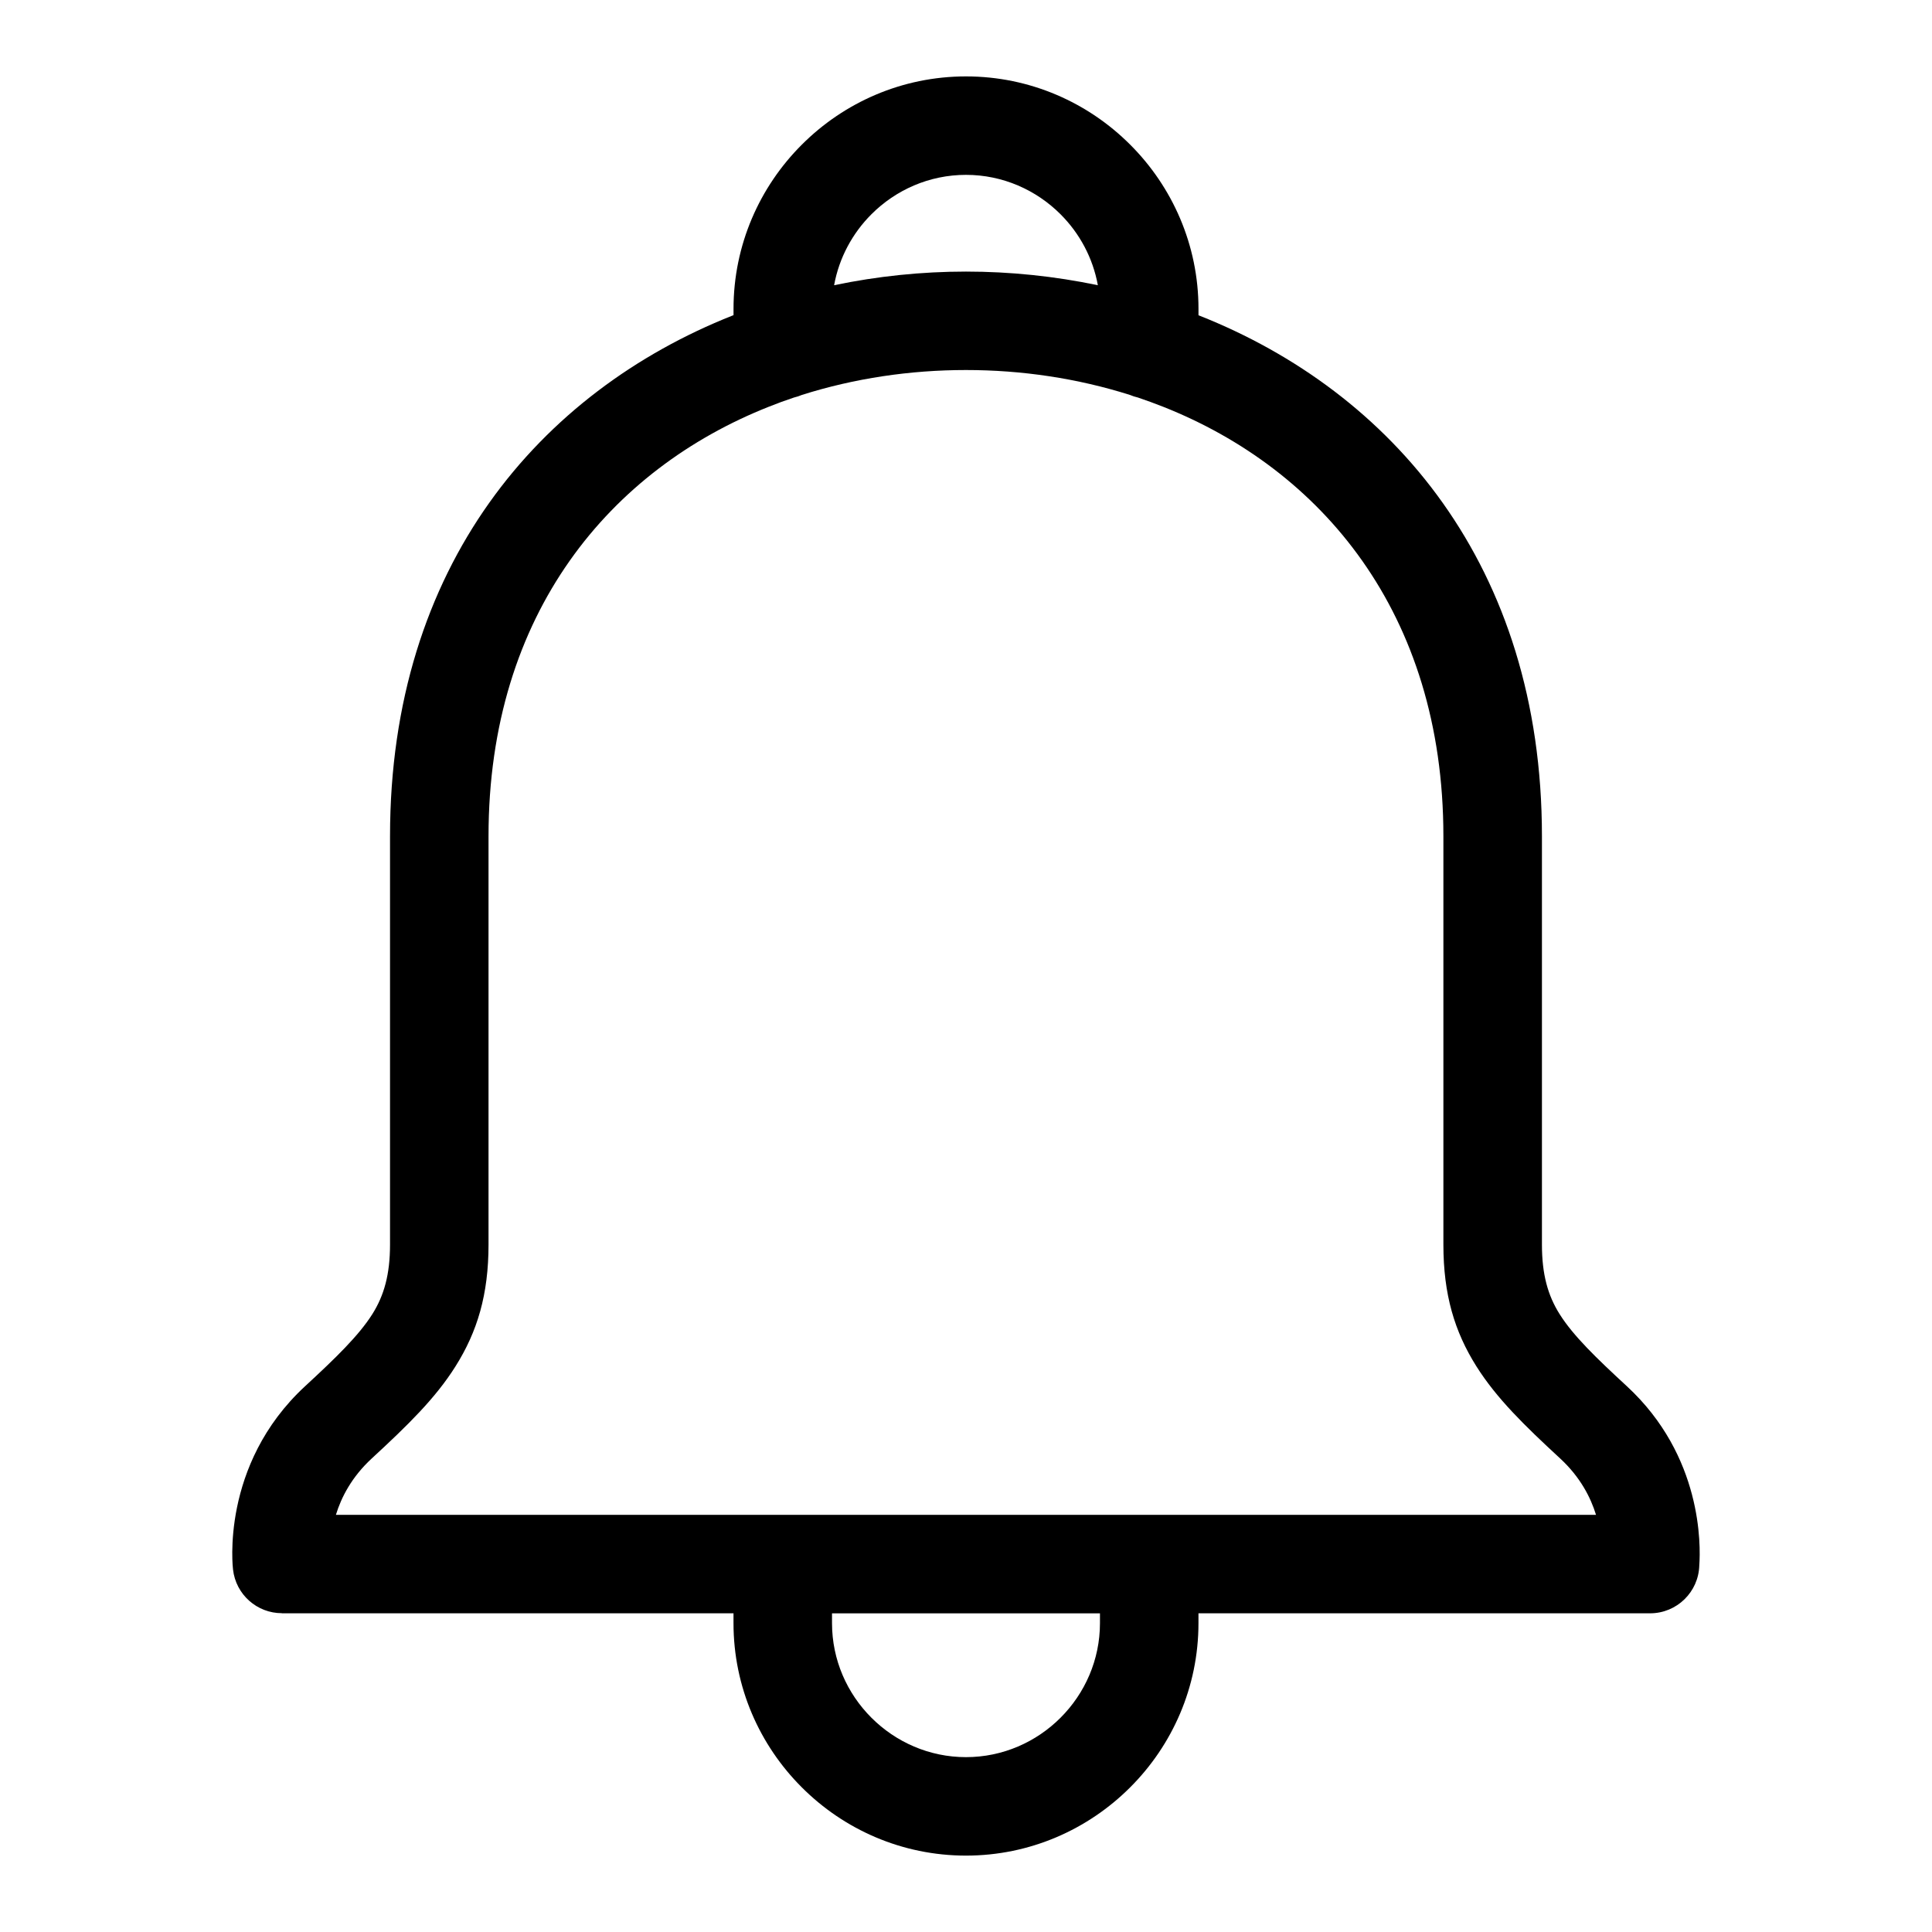
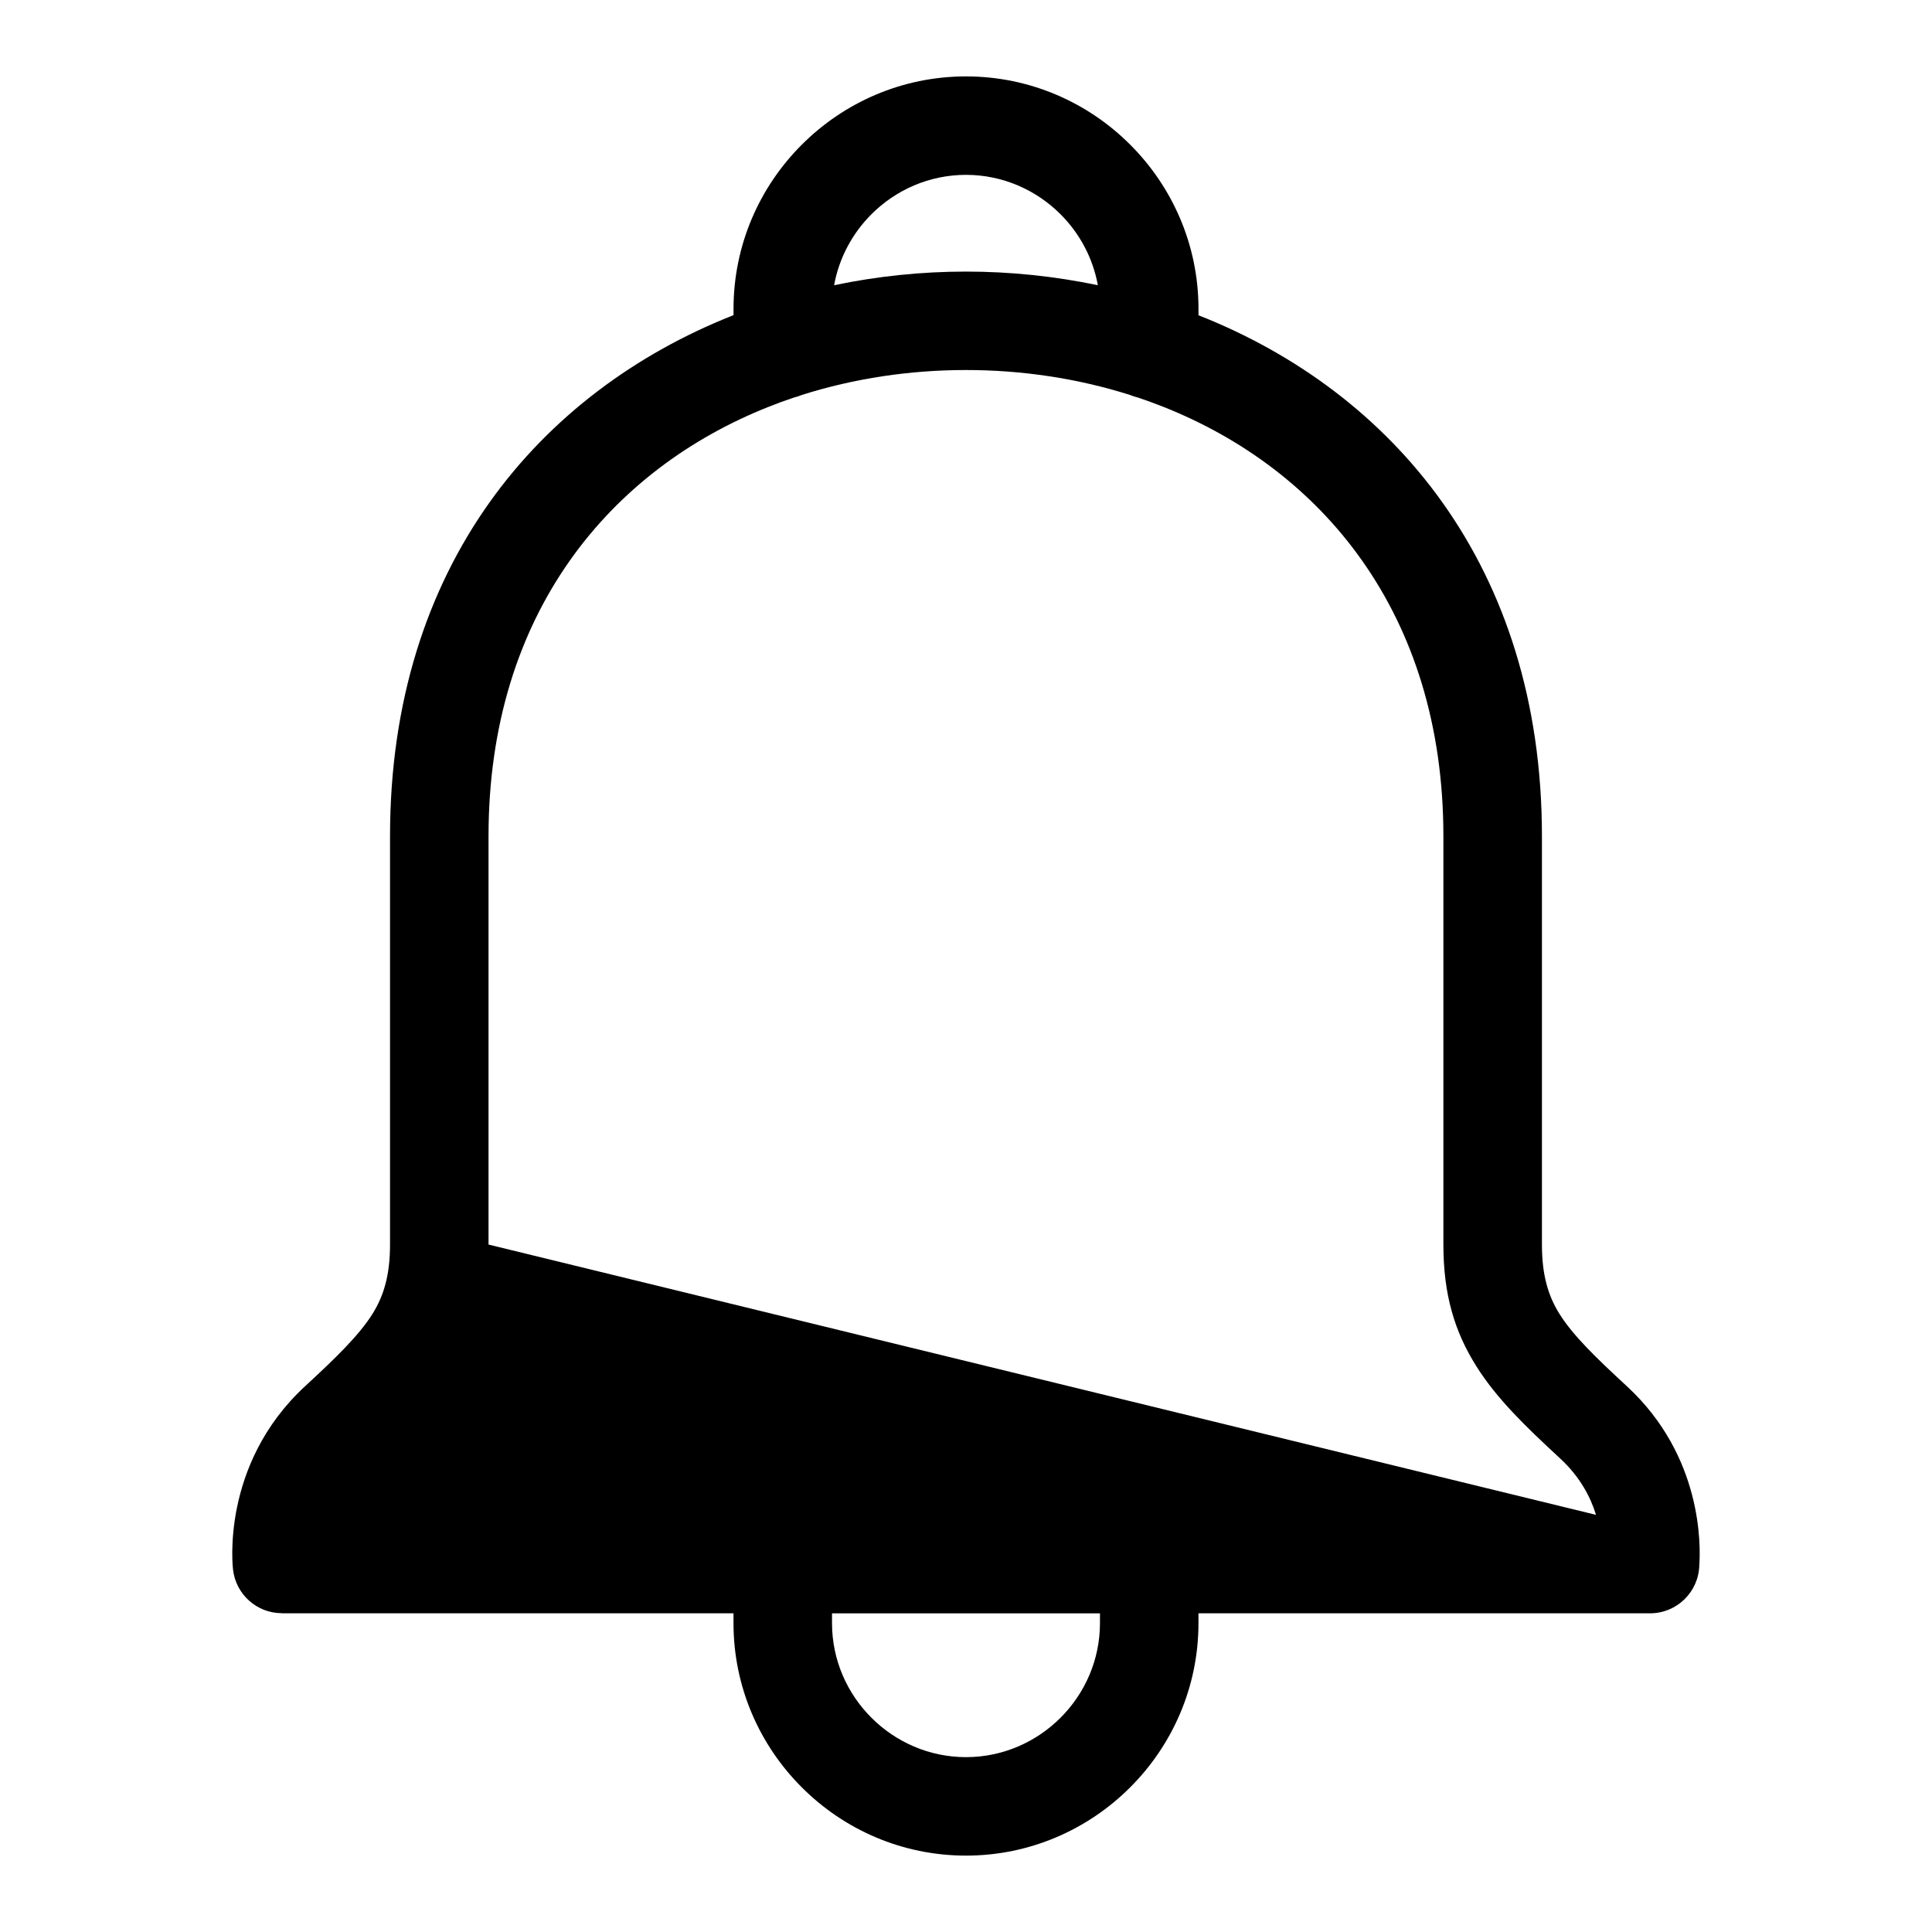
<svg xmlns="http://www.w3.org/2000/svg" fill="#000000" width="800px" height="800px" version="1.1" viewBox="144 144 512 512">
-   <path d="m566.96 545.45c-1.422-4.641-4.188-10.02-9.477-14.918-9.582-8.844-16.867-15.961-22.203-24.41-5.82-9.234-8.766-19.059-8.766-32.301v-108.2c0-59.371-32.555-97.293-74.227-113.81-2.207-0.875-4.457-1.691-6.727-2.465-0.727-0.168-1.438-0.395-2.102-0.68-13.891-4.398-28.641-6.606-43.469-6.606-14.828 0-29.578 2.207-43.453 6.59-0.68 0.289-1.391 0.527-2.117 0.695-2.266 0.754-4.504 1.57-6.727 2.465-41.672 16.52-74.227 54.441-74.227 113.81v108.2c0 13.242-2.949 23.066-8.766 32.301-5.32 8.449-12.621 15.566-22.203 24.41-5.289 4.883-8.055 10.277-9.477 14.918zm-228.57-317.9v-1.691c0-16.957 6.922-32.359 18.094-43.516 11.156-11.168 26.555-18.094 43.516-18.094 16.957 0 32.359 6.922 43.516 18.094 11.168 11.156 18.094 26.555 18.094 43.516v1.691l0.273 0.105c50.938 20.191 90.746 66.203 90.746 137.96v108.2c0 7.922 1.57 13.496 4.684 18.441 3.613 5.742 9.703 11.621 17.82 19.105 20.043 18.516 19.574 42.215 19.195 47.488-0.18 7.043-5.957 12.695-13.043 12.695h-119.68v2.602c0 16.957-6.922 32.359-18.094 43.516-11.156 11.168-26.555 18.094-43.516 18.094-16.957 0-32.359-6.922-43.516-18.094-11.168-11.156-18.094-26.555-18.094-43.516v-2.602h-119.68v-0.031c-6.559 0.016-12.211-4.926-12.953-11.594 0-0.074-3.535-27.629 19.105-48.562 8.117-7.496 14.191-13.375 17.82-19.105 3.113-4.941 4.684-10.52 4.684-18.441v-108.2c0-71.762 39.797-117.77 90.746-137.98l0.273-0.105zm96.551-7.965c-1.316-7.254-4.852-13.77-9.887-18.801-6.438-6.438-15.312-10.445-25.059-10.445-9.75 0-18.621 4.004-25.059 10.445-5.031 5.031-8.57 11.547-9.887 18.801 11.488-2.402 23.23-3.613 34.945-3.613 11.699 0 23.457 1.211 34.945 3.613zm-70.449 351.97v2.602c0 9.75 4.004 18.621 10.445 25.059 6.438 6.438 15.312 10.445 25.059 10.445 9.75 0 18.621-4.004 25.059-10.445 6.438-6.438 10.445-15.312 10.445-25.059v-2.602z" />
+   <path d="m566.96 545.45c-1.422-4.641-4.188-10.02-9.477-14.918-9.582-8.844-16.867-15.961-22.203-24.41-5.82-9.234-8.766-19.059-8.766-32.301v-108.2c0-59.371-32.555-97.293-74.227-113.81-2.207-0.875-4.457-1.691-6.727-2.465-0.727-0.168-1.438-0.395-2.102-0.68-13.891-4.398-28.641-6.606-43.469-6.606-14.828 0-29.578 2.207-43.453 6.59-0.68 0.289-1.391 0.527-2.117 0.695-2.266 0.754-4.504 1.57-6.727 2.465-41.672 16.52-74.227 54.441-74.227 113.81v108.2zm-228.57-317.9v-1.691c0-16.957 6.922-32.359 18.094-43.516 11.156-11.168 26.555-18.094 43.516-18.094 16.957 0 32.359 6.922 43.516 18.094 11.168 11.156 18.094 26.555 18.094 43.516v1.691l0.273 0.105c50.938 20.191 90.746 66.203 90.746 137.96v108.2c0 7.922 1.57 13.496 4.684 18.441 3.613 5.742 9.703 11.621 17.82 19.105 20.043 18.516 19.574 42.215 19.195 47.488-0.18 7.043-5.957 12.695-13.043 12.695h-119.68v2.602c0 16.957-6.922 32.359-18.094 43.516-11.156 11.168-26.555 18.094-43.516 18.094-16.957 0-32.359-6.922-43.516-18.094-11.168-11.156-18.094-26.555-18.094-43.516v-2.602h-119.68v-0.031c-6.559 0.016-12.211-4.926-12.953-11.594 0-0.074-3.535-27.629 19.105-48.562 8.117-7.496 14.191-13.375 17.82-19.105 3.113-4.941 4.684-10.52 4.684-18.441v-108.2c0-71.762 39.797-117.77 90.746-137.98l0.273-0.105zm96.551-7.965c-1.316-7.254-4.852-13.77-9.887-18.801-6.438-6.438-15.312-10.445-25.059-10.445-9.75 0-18.621 4.004-25.059 10.445-5.031 5.031-8.57 11.547-9.887 18.801 11.488-2.402 23.23-3.613 34.945-3.613 11.699 0 23.457 1.211 34.945 3.613zm-70.449 351.97v2.602c0 9.75 4.004 18.621 10.445 25.059 6.438 6.438 15.312 10.445 25.059 10.445 9.75 0 18.621-4.004 25.059-10.445 6.438-6.438 10.445-15.312 10.445-25.059v-2.602z" />
</svg>